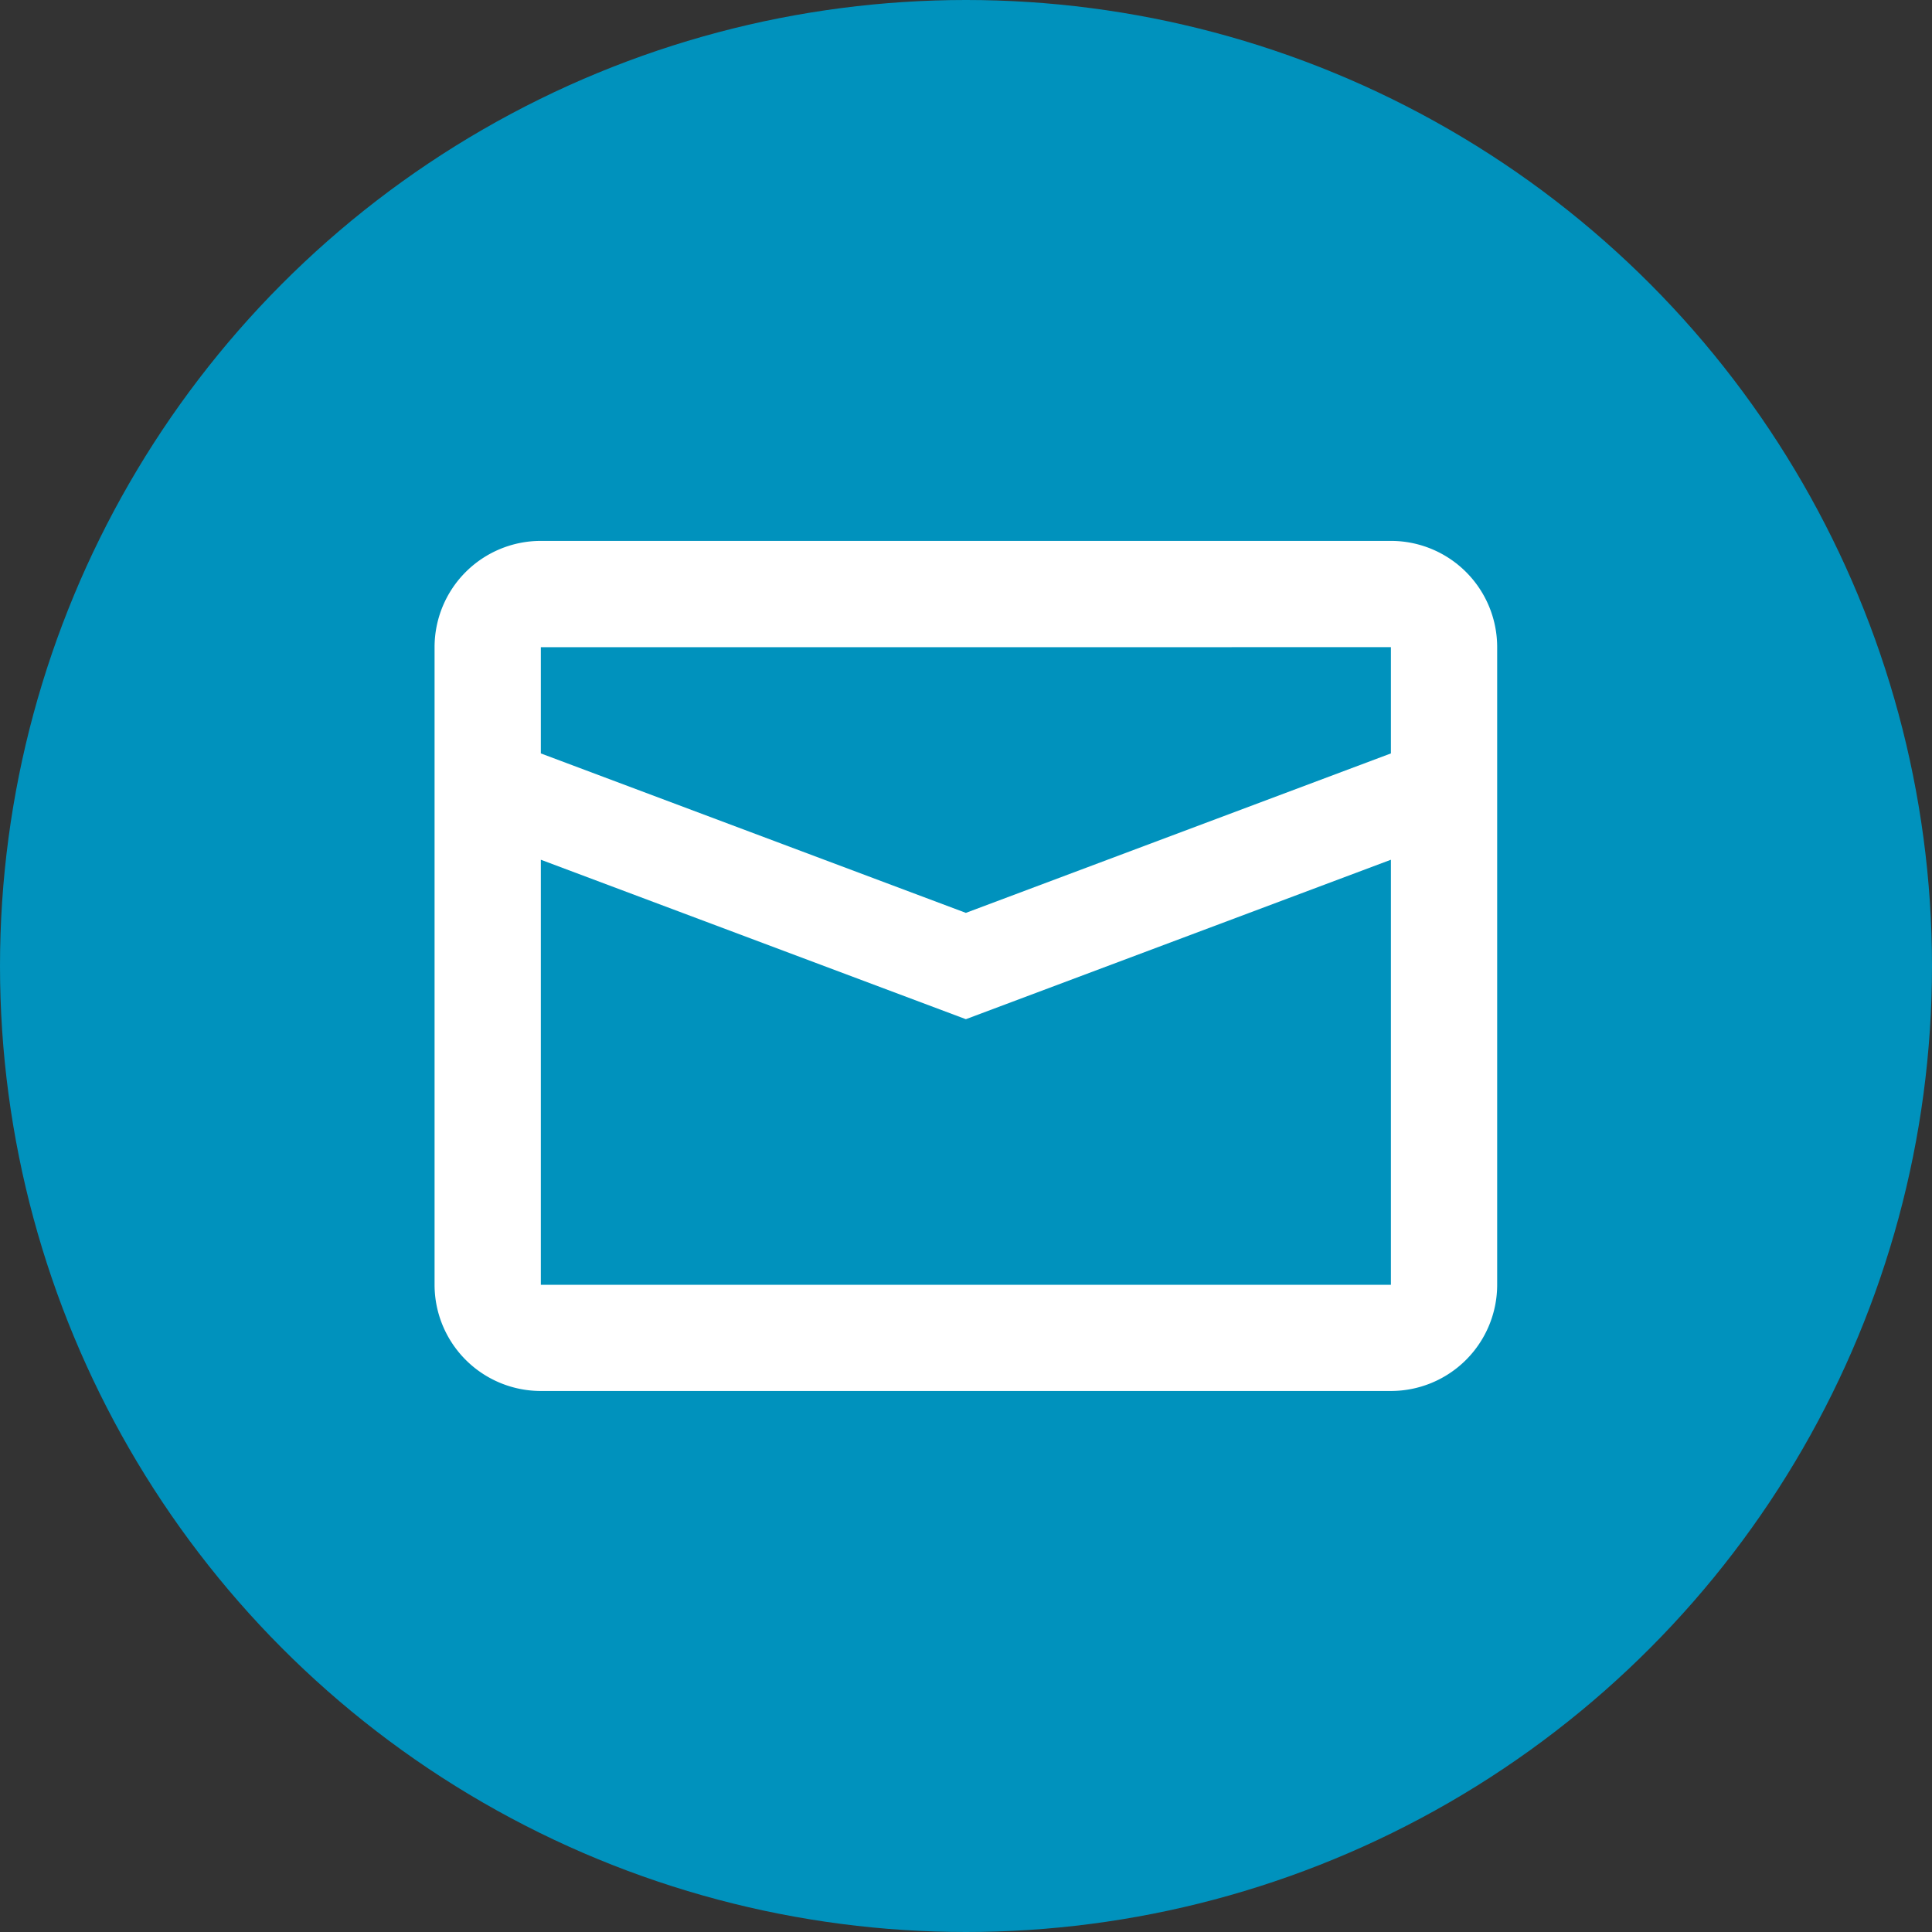
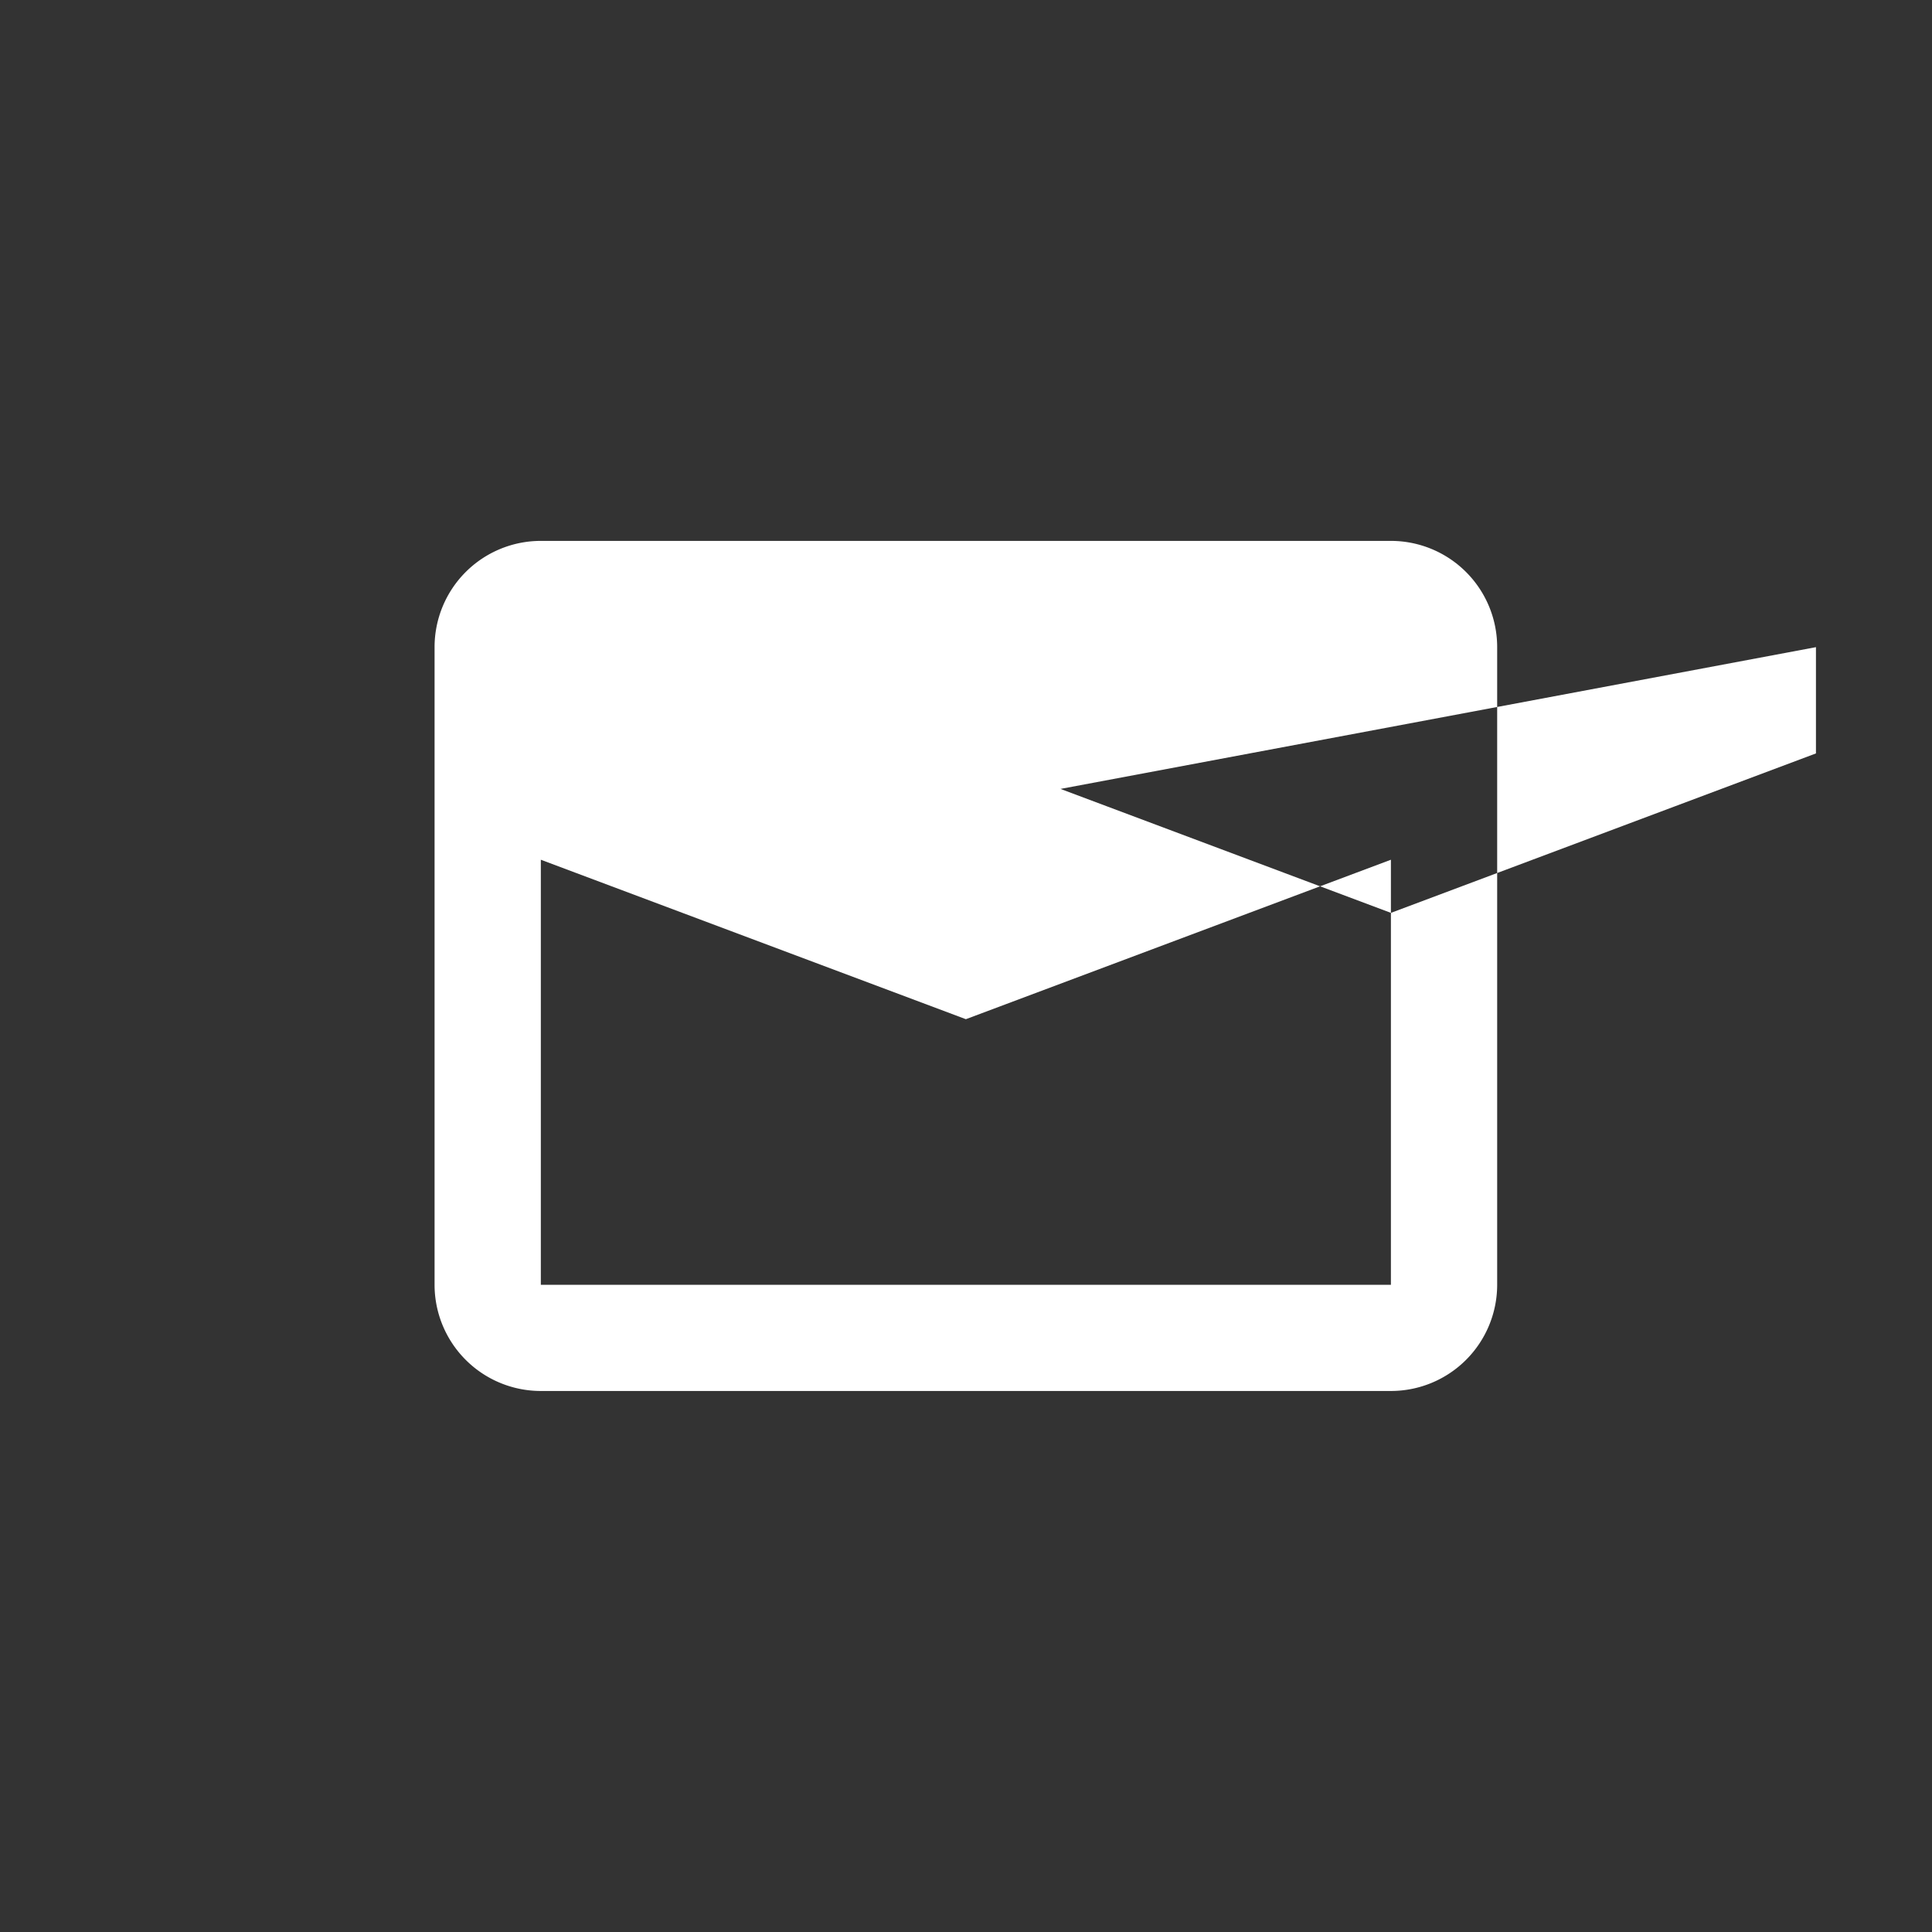
<svg xmlns="http://www.w3.org/2000/svg" width="30" height="30" viewBox="0 0 30 30">
  <rect x="0" y="0" width="30" height="30" fill="#333333" stroke="none" />
  <g id="Group_20354" data-name="Group 20354" transform="translate(-120)">
-     <circle id="Oval_Copy_2" data-name="Oval Copy 2" cx="15" cy="15" r="15" transform="translate(120)" fill="#0092bd" />
-     <path id="mail" d="M4.65,10.951v6.6h13.2v-6.6l-6.6,2.476Zm0-3.3V9.3l6.6,2.476,6.6-2.476V7.65ZM4.65,6h13.2A1.65,1.65,0,0,1,19.5,7.65v9.9a1.65,1.65,0,0,1-1.65,1.65H4.65A1.65,1.65,0,0,1,3,17.553V7.65A1.65,1.65,0,0,1,4.65,6Z" transform="translate(123.748 2.399)" fill="#fff" />
+     <path id="mail" d="M4.65,10.951v6.6h13.2v-6.6l-6.6,2.476m0-3.3V9.3l6.6,2.476,6.6-2.476V7.65ZM4.65,6h13.2A1.65,1.65,0,0,1,19.5,7.65v9.9a1.65,1.65,0,0,1-1.65,1.65H4.65A1.65,1.65,0,0,1,3,17.553V7.65A1.65,1.65,0,0,1,4.65,6Z" transform="translate(123.748 2.399)" fill="#fff" />
  </g>
</svg>